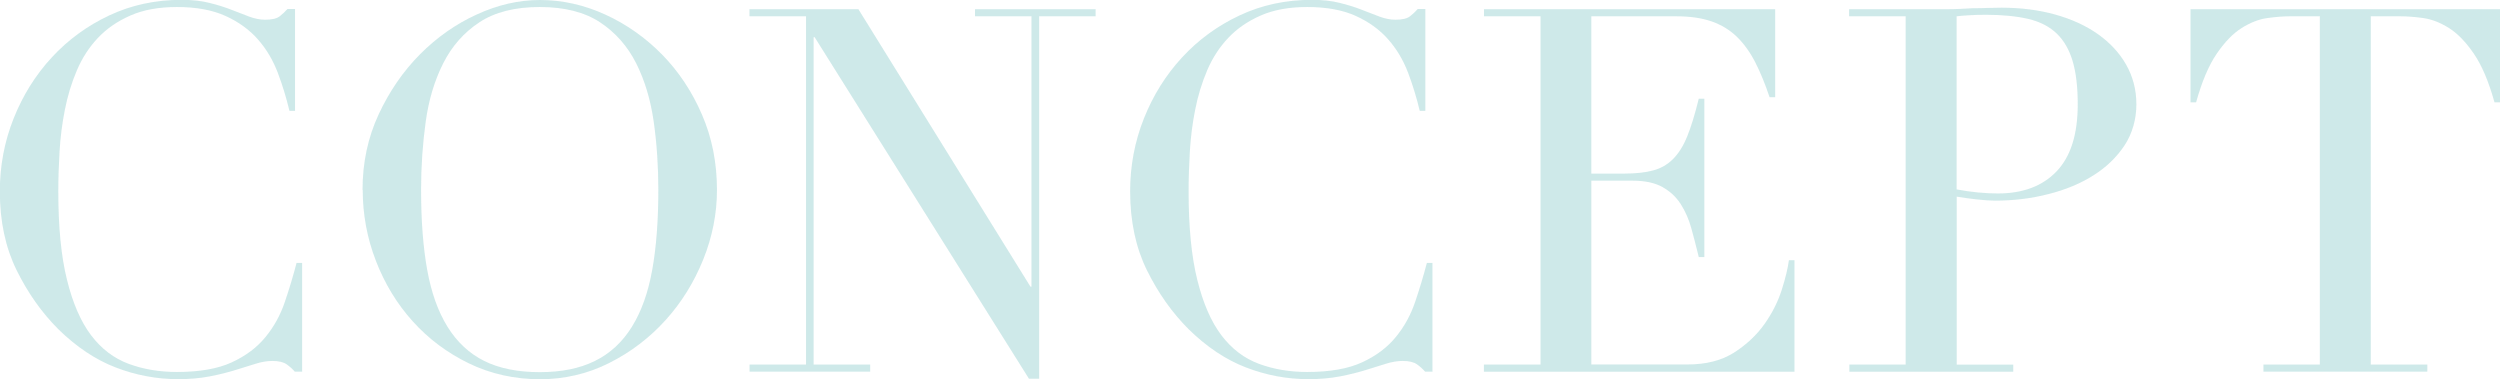
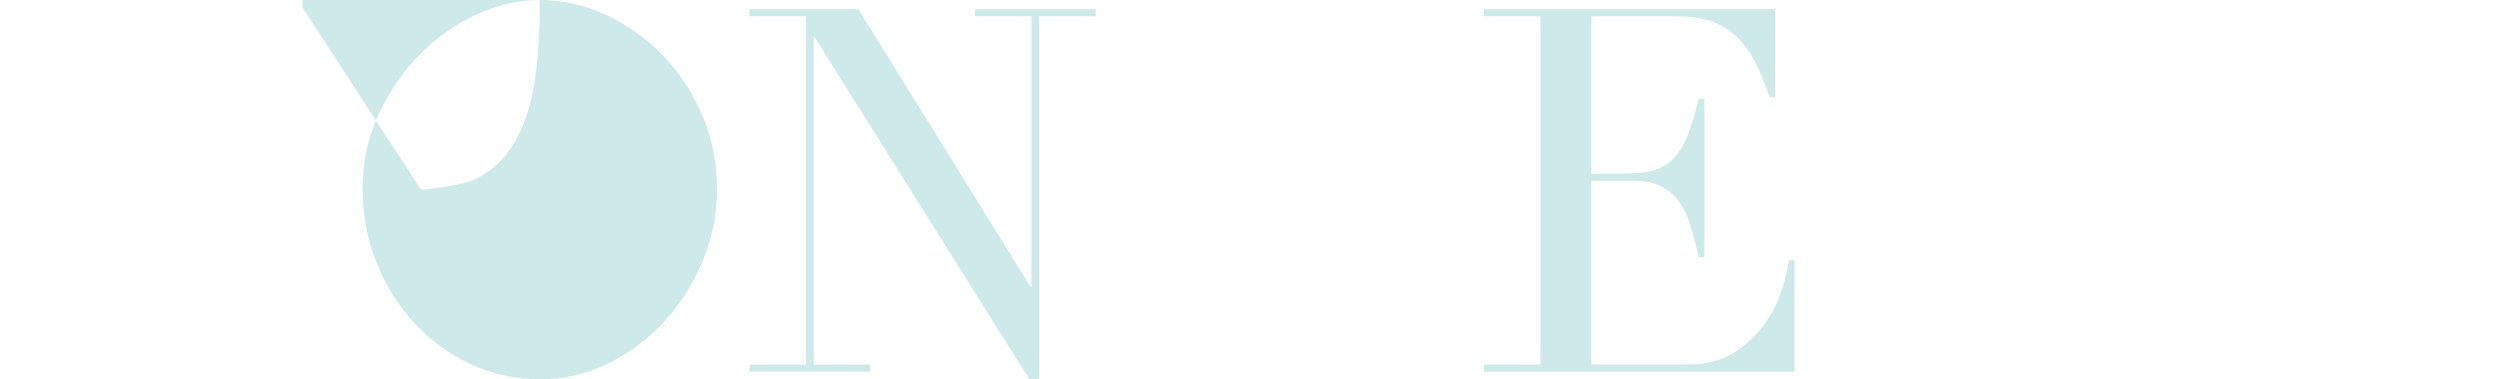
<svg xmlns="http://www.w3.org/2000/svg" id="_レイヤー_2" data-name="レイヤー_2" viewBox="0 0 299.28 45.4">
  <defs>
    <style>
      .cls-1 {
        fill: #cce8e8;
      }

      .cls-2 {
        opacity: .95;
      }
    </style>
  </defs>
  <g id="OJ">
    <g class="cls-2">
      <g>
-         <path class="cls-1" d="M36.2,44.49h-.91c-.28-.32-.61-.62-.98-.88-.37-.26-.94-.4-1.71-.4-.61,0-1.27.11-1.98.33-.71.22-1.52.48-2.44.76-.91.28-1.94.54-3.08.76-1.14.22-2.4.33-3.78.33-2.56,0-5.05-.47-7.47-1.4-2.42-.93-4.7-2.46-6.86-4.57-1.99-1.99-3.66-4.35-5-7.07-1.34-2.72-2.01-5.87-2.01-9.45,0-3.05.55-5.95,1.65-8.72,1.1-2.76,2.62-5.2,4.57-7.31,1.95-2.11,4.25-3.79,6.89-5.03,2.64-1.24,5.53-1.86,8.65-1.86,1.26,0,2.38.12,3.35.37.98.24,1.85.52,2.62.82.77.3,1.48.58,2.13.82.65.24,1.28.37,1.89.37.81,0,1.39-.13,1.74-.4.34-.26.66-.56.94-.88h.91v12.19h-.67c-.37-1.54-.83-3.07-1.4-4.57-.57-1.5-1.36-2.83-2.38-3.99-1.02-1.16-2.31-2.09-3.87-2.8-1.56-.71-3.5-1.07-5.82-1.07-2.15,0-4,.33-5.55,1.01-1.54.67-2.84,1.56-3.9,2.68-1.06,1.12-1.9,2.42-2.53,3.9-.63,1.48-1.11,3.05-1.43,4.69-.33,1.65-.54,3.31-.64,5-.1,1.69-.15,3.28-.15,4.78,0,4.27.34,7.8,1.04,10.6.69,2.8,1.66,5.02,2.89,6.64,1.24,1.63,2.73,2.76,4.48,3.41,1.75.65,3.68.98,5.79.98,2.72,0,4.92-.39,6.58-1.16,1.67-.77,3.01-1.78,4.02-3.02,1.02-1.24,1.79-2.64,2.32-4.21.53-1.56,1-3.12,1.4-4.66h.67v12.98Z" />
-         <path class="cls-1" d="M43.4,22.73c0-3.25.64-6.26,1.92-9.02,1.28-2.76,2.93-5.16,4.94-7.19,2.01-2.03,4.28-3.63,6.8-4.78,2.52-1.16,5.04-1.74,7.56-1.74,2.68,0,5.29.58,7.83,1.74,2.54,1.16,4.8,2.75,6.8,4.78,1.99,2.03,3.59,4.43,4.78,7.19,1.2,2.76,1.8,5.77,1.8,9.02,0,2.84-.55,5.63-1.65,8.35-1.1,2.72-2.6,5.14-4.51,7.25-1.91,2.11-4.15,3.82-6.73,5.12-2.58,1.3-5.35,1.95-8.32,1.95s-5.87-.63-8.47-1.89c-2.6-1.26-4.85-2.94-6.73-5.03-1.89-2.09-3.36-4.51-4.42-7.25-1.06-2.74-1.58-5.58-1.58-8.5ZM50.41,22.73c0,3.66.24,6.85.73,9.57.49,2.72,1.3,5,2.44,6.83,1.14,1.83,2.6,3.19,4.39,4.08,1.79.89,4,1.34,6.64,1.34s4.8-.45,6.61-1.34c1.81-.89,3.28-2.25,4.42-4.08,1.14-1.83,1.95-4.1,2.44-6.83.49-2.72.73-5.91.73-9.57,0-2.8-.18-5.52-.55-8.14-.37-2.62-1.07-4.96-2.1-7.01-1.04-2.05-2.48-3.69-4.33-4.91-1.85-1.22-4.26-1.83-7.22-1.83s-5.37.61-7.22,1.83c-1.85,1.22-3.29,2.85-4.33,4.91-1.04,2.05-1.74,4.39-2.1,7.01s-.55,5.33-.55,8.14Z" />
+         <path class="cls-1" d="M43.4,22.73c0-3.25.64-6.26,1.92-9.02,1.28-2.76,2.93-5.16,4.94-7.19,2.01-2.03,4.28-3.63,6.8-4.78,2.52-1.16,5.04-1.74,7.56-1.74,2.68,0,5.29.58,7.83,1.74,2.54,1.16,4.8,2.75,6.8,4.78,1.99,2.03,3.59,4.43,4.78,7.19,1.2,2.76,1.8,5.77,1.8,9.02,0,2.84-.55,5.63-1.65,8.35-1.1,2.72-2.6,5.14-4.51,7.25-1.91,2.11-4.15,3.82-6.73,5.12-2.58,1.3-5.35,1.95-8.32,1.95s-5.87-.63-8.47-1.89c-2.6-1.26-4.85-2.94-6.73-5.03-1.89-2.09-3.36-4.51-4.42-7.25-1.06-2.74-1.58-5.58-1.58-8.5ZM50.41,22.73s4.8-.45,6.61-1.34c1.81-.89,3.28-2.25,4.42-4.08,1.14-1.83,1.95-4.1,2.44-6.83.49-2.72.73-5.91.73-9.57,0-2.8-.18-5.52-.55-8.14-.37-2.62-1.07-4.96-2.1-7.01-1.04-2.05-2.48-3.69-4.33-4.91-1.85-1.22-4.26-1.83-7.22-1.83s-5.37.61-7.22,1.83c-1.85,1.22-3.29,2.85-4.33,4.91-1.04,2.05-1.74,4.39-2.1,7.01s-.55,5.33-.55,8.14Z" />
        <path class="cls-1" d="M89.72,43.64h6.77V1.95h-6.77v-.85h13.04l20.6,33.22h.12V1.95h-6.76v-.85h14.44v.85h-6.76v43.39h-1.22L97.52,4.45h-.12v39.19h6.77v.85h-14.44v-.85Z" />
-         <path class="cls-1" d="M171.51,44.49h-.91c-.28-.32-.61-.62-.98-.88-.37-.26-.94-.4-1.71-.4-.61,0-1.27.11-1.98.33-.71.22-1.52.48-2.44.76-.91.28-1.94.54-3.08.76-1.14.22-2.4.33-3.78.33-2.56,0-5.05-.47-7.47-1.4-2.42-.93-4.7-2.46-6.86-4.57-1.99-1.99-3.66-4.35-5-7.07-1.34-2.72-2.01-5.87-2.01-9.45,0-3.05.55-5.95,1.65-8.72,1.1-2.76,2.62-5.2,4.57-7.31,1.95-2.11,4.25-3.79,6.89-5.03,2.64-1.24,5.53-1.86,8.65-1.86,1.26,0,2.38.12,3.35.37.98.24,1.85.52,2.62.82.77.3,1.48.58,2.13.82.65.24,1.28.37,1.89.37.81,0,1.39-.13,1.74-.4.34-.26.66-.56.94-.88h.91v12.19h-.67c-.37-1.54-.83-3.07-1.4-4.57-.57-1.5-1.36-2.83-2.38-3.99-1.02-1.16-2.31-2.09-3.87-2.8-1.56-.71-3.5-1.07-5.82-1.07-2.15,0-4,.33-5.55,1.01-1.54.67-2.84,1.56-3.9,2.68-1.06,1.12-1.9,2.42-2.53,3.9-.63,1.48-1.11,3.05-1.43,4.69-.33,1.65-.54,3.31-.64,5-.1,1.69-.15,3.28-.15,4.78,0,4.27.34,7.8,1.04,10.6.69,2.8,1.66,5.02,2.89,6.64,1.24,1.63,2.73,2.76,4.48,3.41,1.75.65,3.68.98,5.79.98,2.72,0,4.92-.39,6.58-1.16,1.67-.77,3.01-1.78,4.02-3.02,1.02-1.24,1.79-2.64,2.32-4.21.53-1.56,1-3.12,1.4-4.66h.67v12.98Z" />
        <path class="cls-1" d="M177.65,43.64h6.77V1.95h-6.77v-.85h34.86v10.54h-.67c-.53-1.58-1.1-2.98-1.71-4.17-.61-1.2-1.34-2.21-2.19-3.05-.85-.83-1.87-1.45-3.05-1.86-1.18-.41-2.6-.61-4.27-.61h-10.12v18.83h3.96c1.34,0,2.48-.12,3.41-.37.93-.24,1.74-.7,2.41-1.37s1.24-1.58,1.71-2.74c.47-1.16.92-2.65,1.37-4.48h.67v18.95h-.67c-.28-1.18-.58-2.32-.88-3.41-.3-1.1-.73-2.07-1.28-2.93s-1.28-1.53-2.19-2.04c-.91-.51-2.1-.76-3.57-.76h-4.94v22h11.52c2.23,0,4.09-.48,5.58-1.43,1.48-.95,2.69-2.09,3.63-3.41.93-1.32,1.62-2.69,2.07-4.11.45-1.42.73-2.6.85-3.53h.67v13.35h-37.18v-.85Z" />
-         <path class="cls-1" d="M221.36,43.64h6.77V1.95h-6.77v-.85h11.46c.57,0,1.14,0,1.71-.03.57-.02,1.14-.05,1.71-.09.57,0,1.13,0,1.68-.03.55-.02,1.11-.03,1.68-.03,2.32,0,4.46.27,6.43.82,1.97.55,3.68,1.33,5.12,2.35,1.44,1.02,2.57,2.23,3.38,3.66.81,1.42,1.22,3.01,1.22,4.75s-.47,3.45-1.4,4.88c-.94,1.42-2.17,2.62-3.72,3.6-1.54.98-3.34,1.73-5.39,2.25-2.05.53-4.2.79-6.43.79-.57,0-1.3-.05-2.19-.15-.89-.1-1.69-.21-2.38-.33v20.11h6.77v.85h-19.62v-.85ZM234.22,22.67c.81.16,1.67.28,2.56.37.89.08,1.69.12,2.38.12,3.01,0,5.35-.88,7.04-2.65,1.69-1.77,2.53-4.44,2.53-8.01,0-2.07-.2-3.8-.61-5.18-.41-1.38-1.05-2.49-1.92-3.32-.87-.83-2.01-1.41-3.41-1.74-1.4-.32-3.08-.49-5.03-.49-.77,0-1.47.02-2.1.06-.63.04-1.11.08-1.43.12v20.72Z" />
-         <path class="cls-1" d="M270.94,43.64h6.77V1.95h-3.53c-.81,0-1.73.07-2.74.21-1.02.14-2.04.54-3.08,1.19-1.04.65-2.03,1.68-2.99,3.08-.96,1.4-1.78,3.34-2.47,5.82h-.67V1.1h37.06v11.15h-.67c-.69-2.48-1.51-4.42-2.47-5.82-.96-1.4-1.95-2.43-2.99-3.08-1.04-.65-2.06-1.05-3.08-1.19-1.02-.14-1.93-.21-2.74-.21h-3.53v41.69h6.77v.85h-19.62v-.85Z" />
      </g>
    </g>
  </g>
</svg>